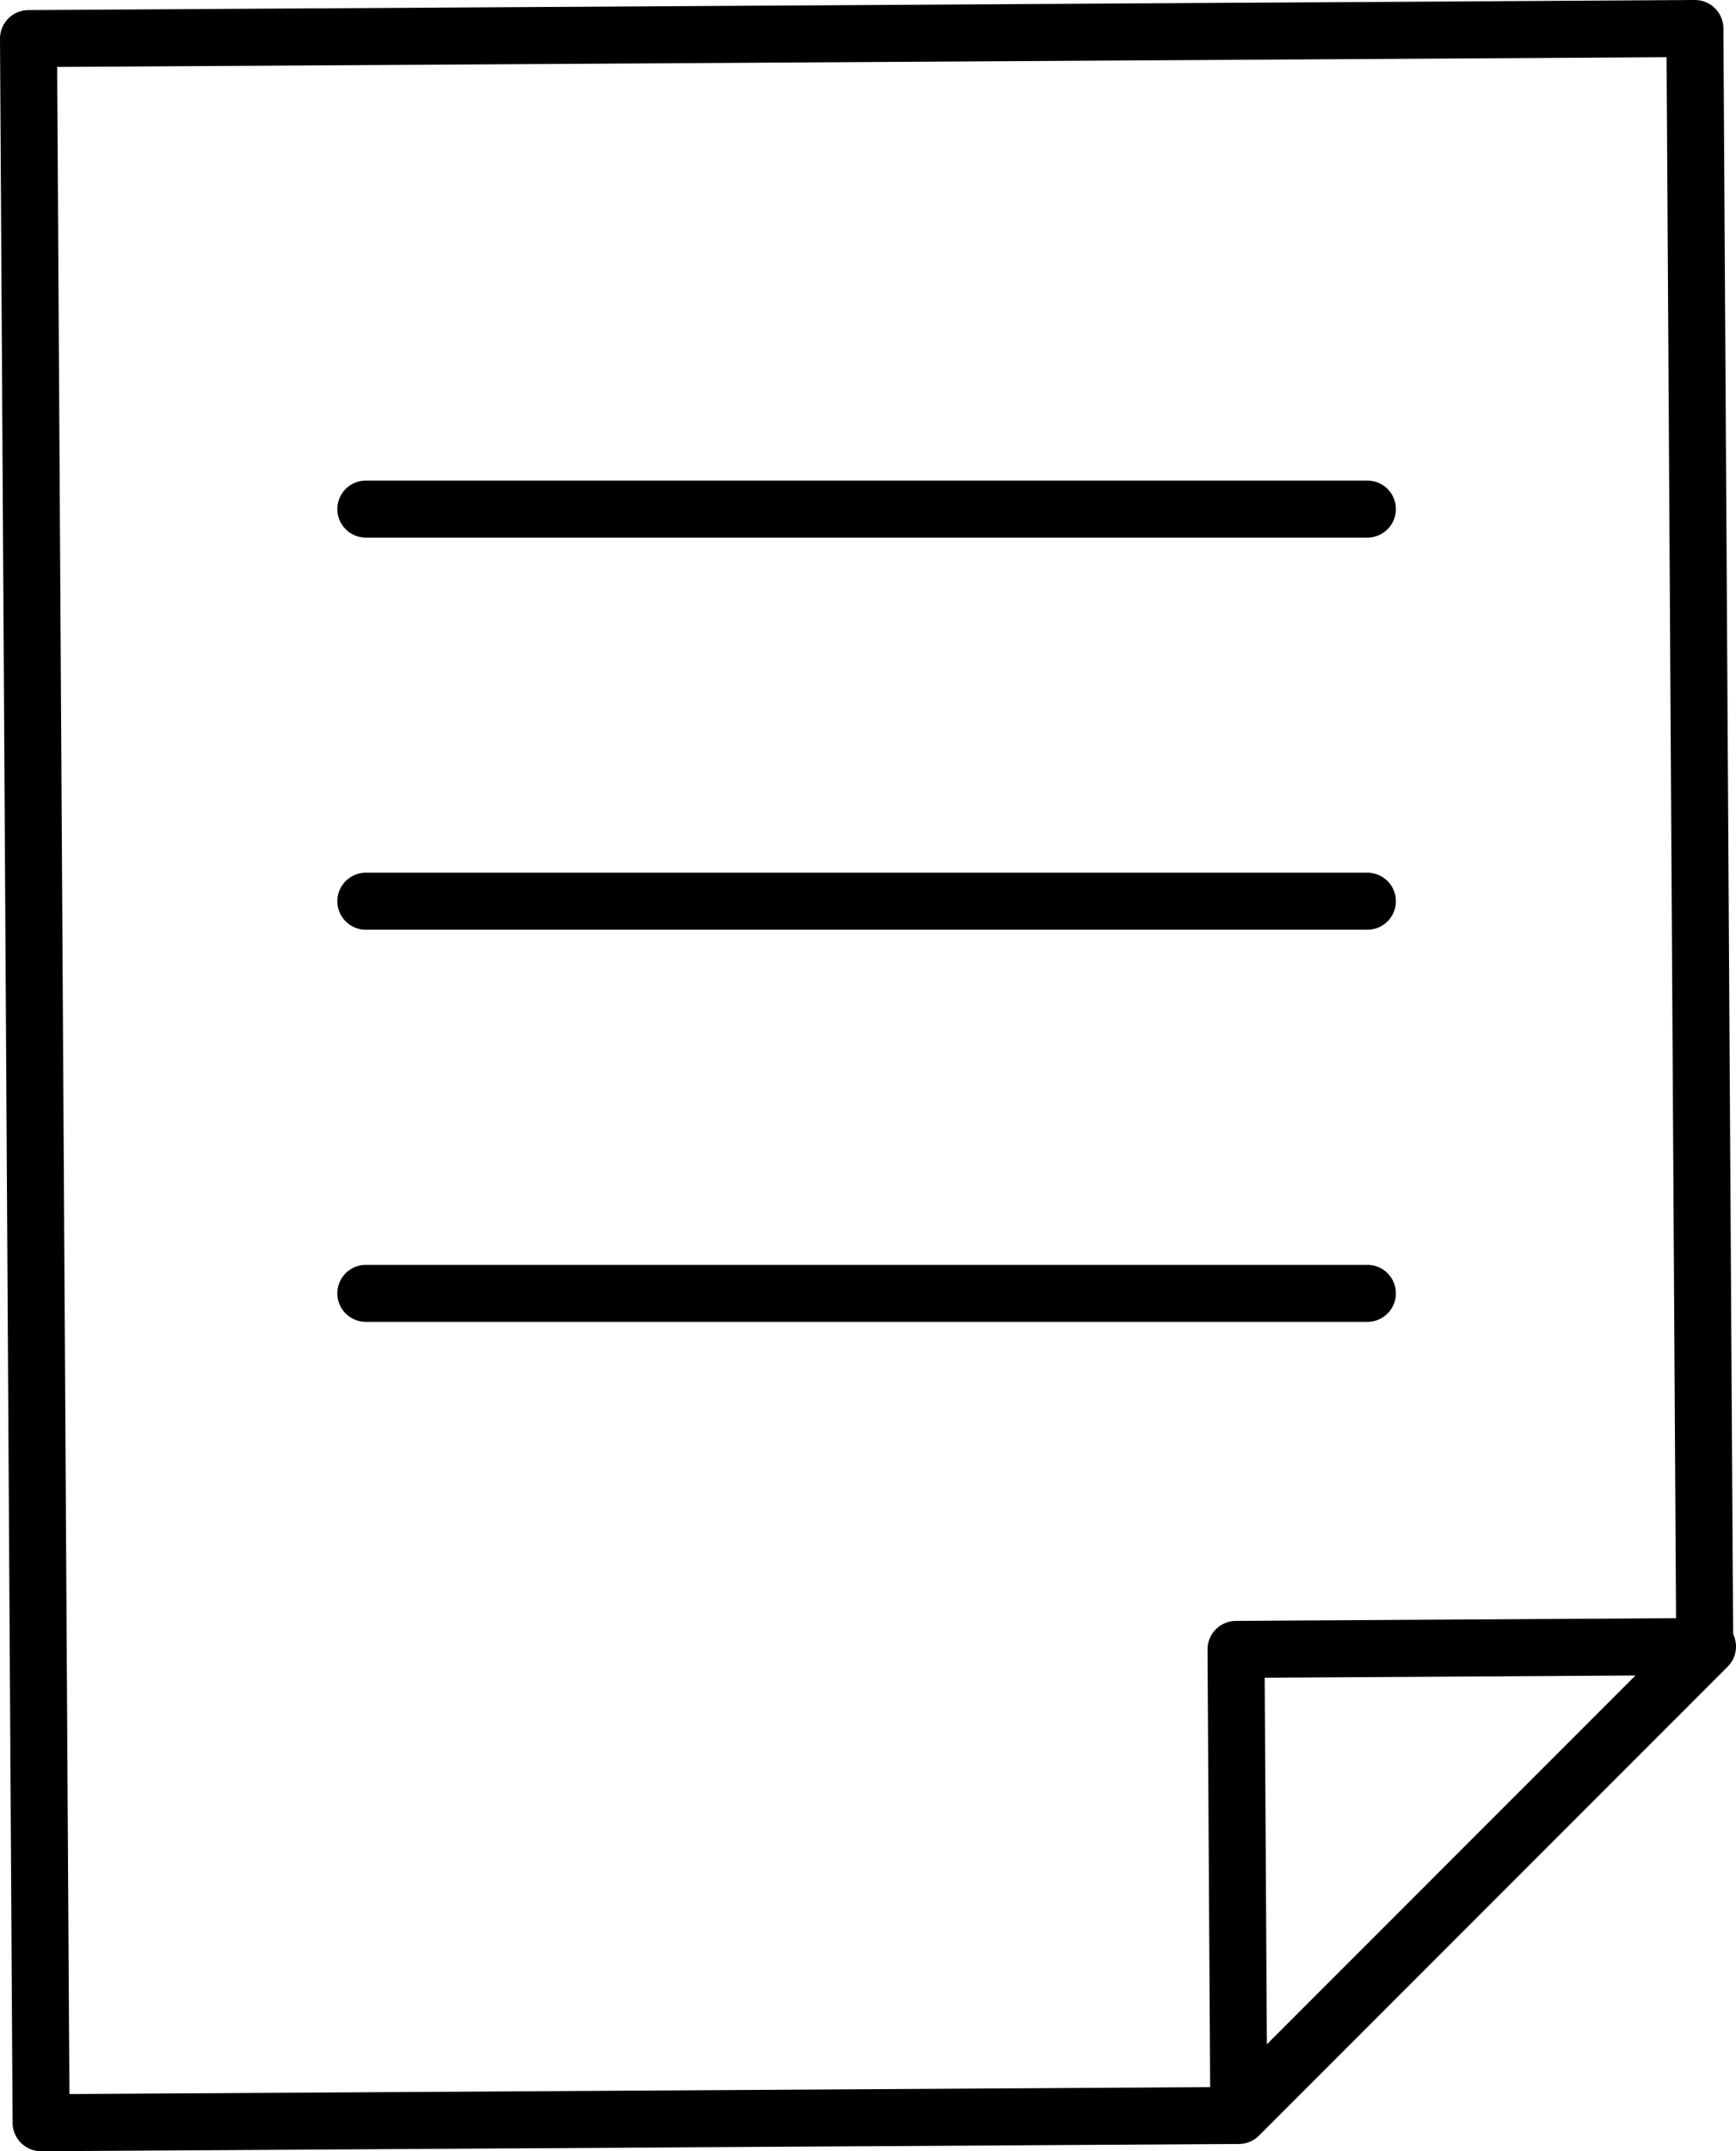
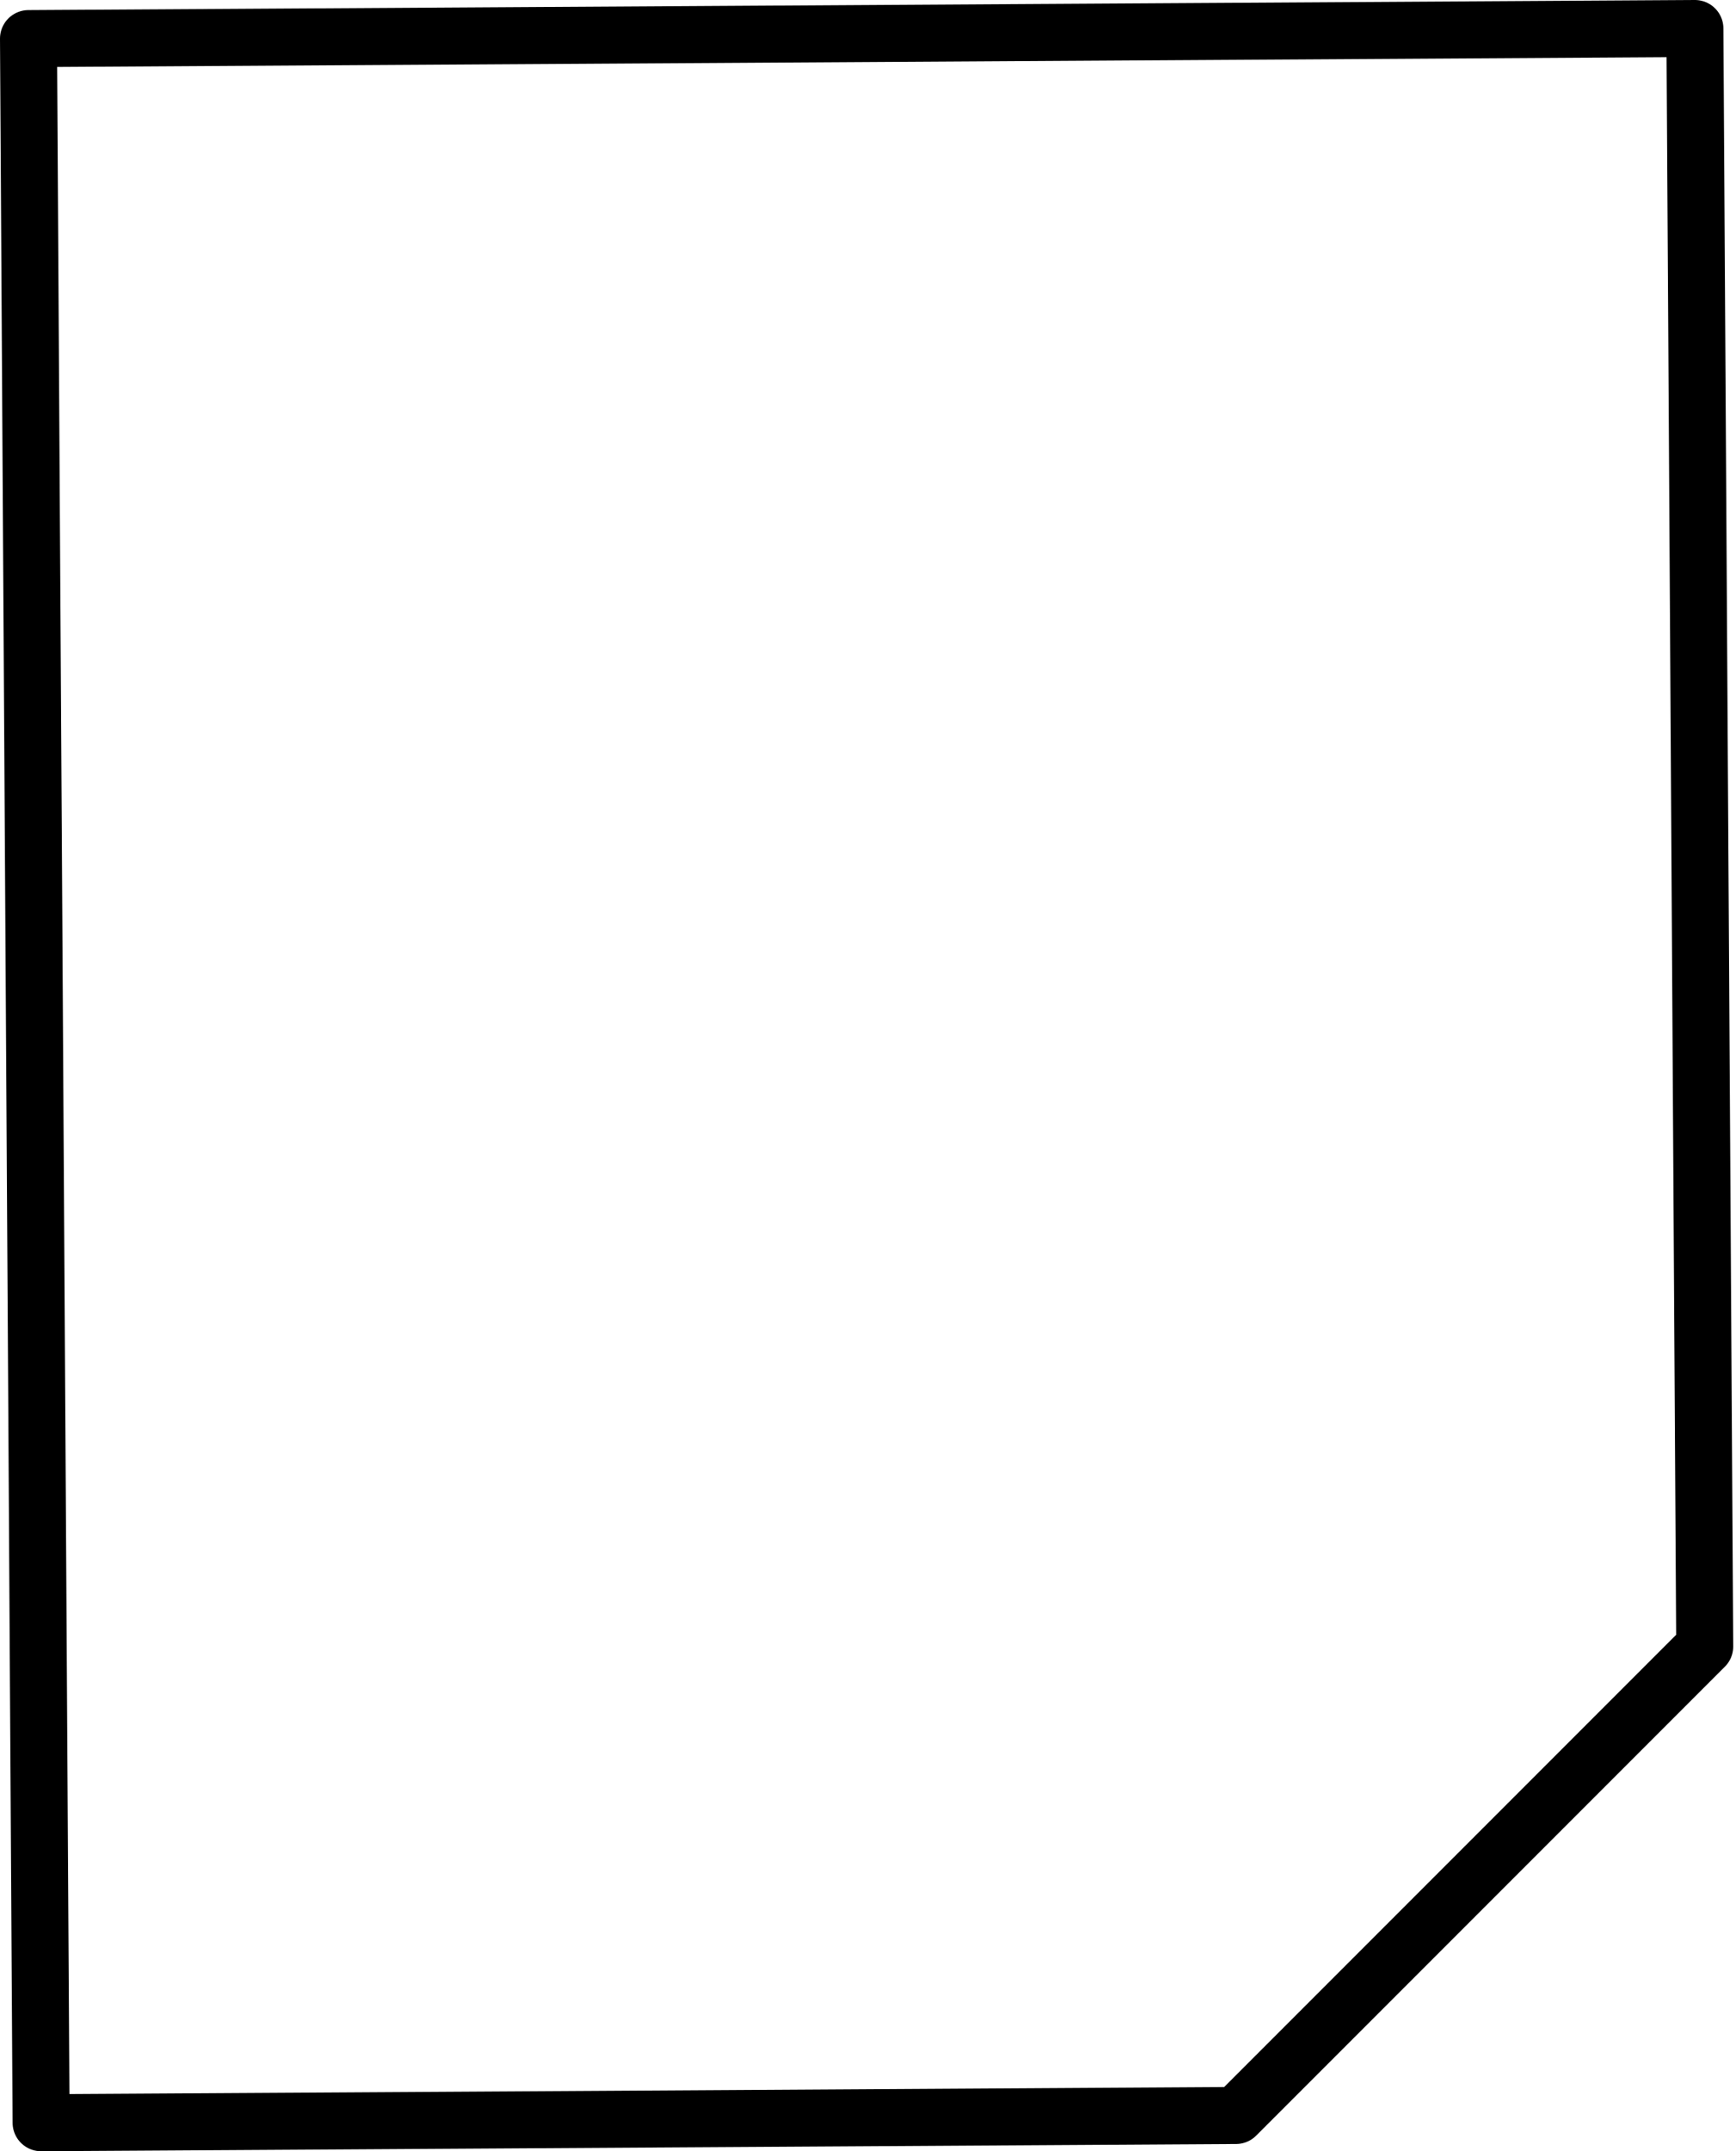
<svg xmlns="http://www.w3.org/2000/svg" viewBox="0 0 30.461 37.727">
  <defs>
    <style>.\38 f276ba0-2a74-49dc-9b96-5011b2ee62fc{fill:none;stroke:#000000;stroke-linecap:round;stroke-linejoin:round;}</style>
  </defs>
  <g id="c83e8d9c-d4a7-4d44-a1db-8b1feeb0f5b9" data-name="Livello 2">
    <g id="9ffaee65-1100-4f19-bc82-6fca4e6624bb" data-name="Livello 1">
      <polygon class="8f276ba0-2a74-49dc-9b96-5011b2ee62fc" points="29.74 0.5 0.5 0.677 0.721 37.227 21.688 37.1 29.912 28.876 29.74 0.5" />
-       <polygon class="8f276ba0-2a74-49dc-9b96-5011b2ee62fc" points="21.737 37.1 29.961 28.876 21.688 28.926 21.737 37.1" />
-       <line class="8f276ba0-2a74-49dc-9b96-5011b2ee62fc" x1="6.419" y1="8.928" x2="23.993" y2="8.928" />
-       <line class="8f276ba0-2a74-49dc-9b96-5011b2ee62fc" x1="6.419" y1="15.805" x2="23.993" y2="15.805" />
-       <line class="8f276ba0-2a74-49dc-9b96-5011b2ee62fc" x1="6.419" y1="22.682" x2="23.993" y2="22.682" />
    </g>
  </g>
</svg>